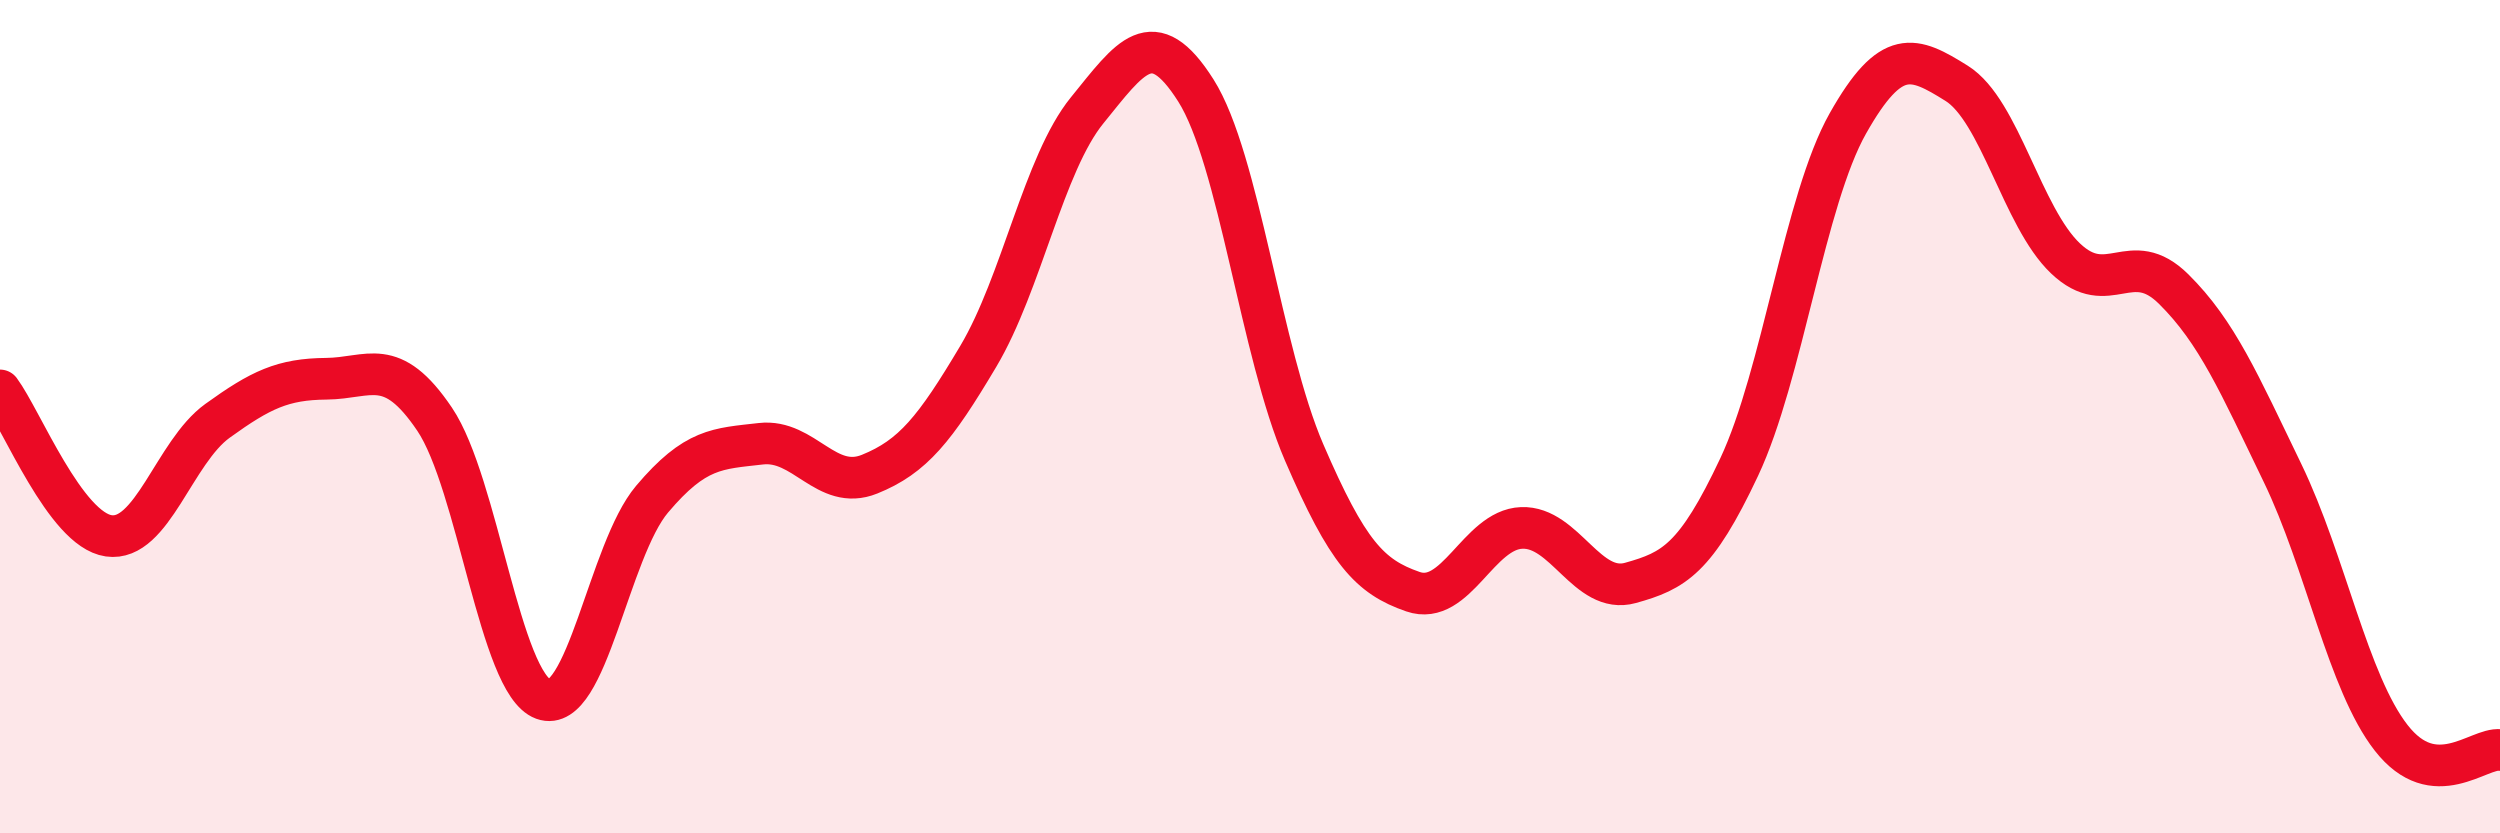
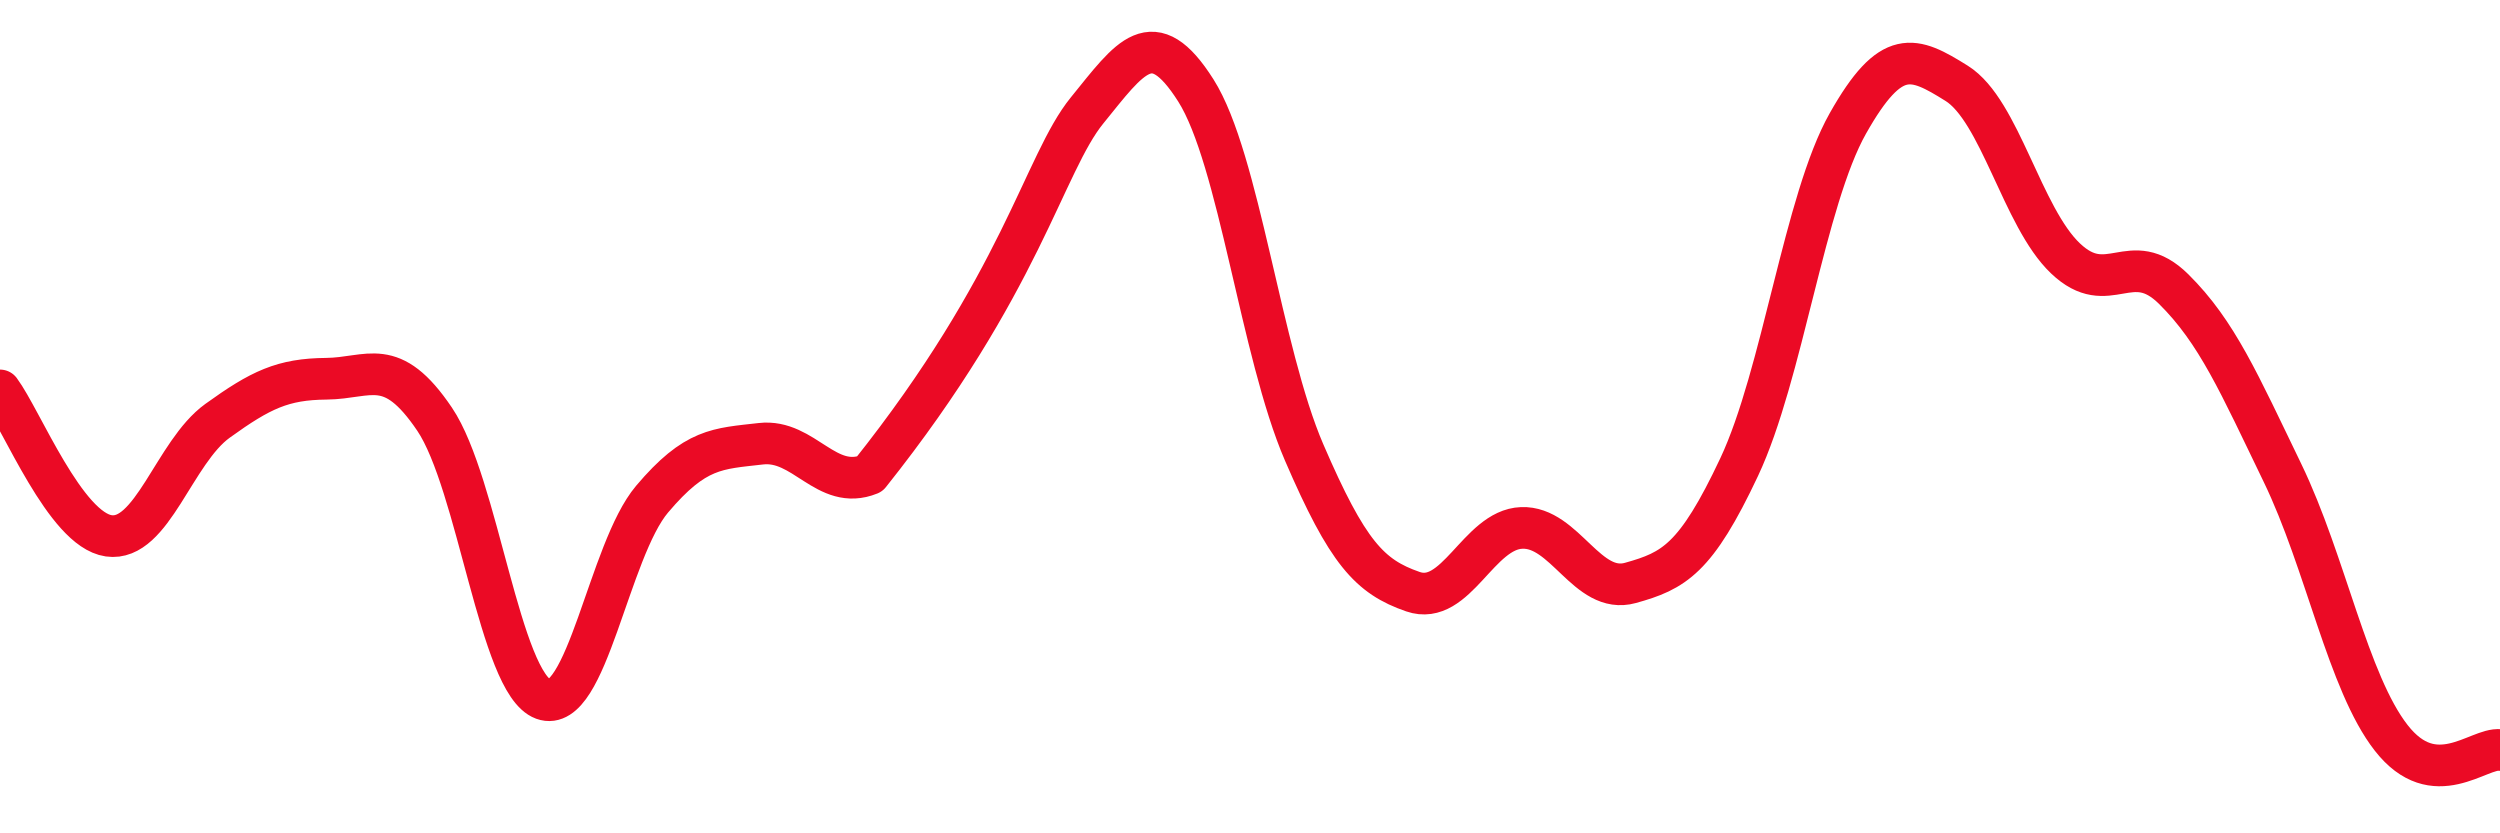
<svg xmlns="http://www.w3.org/2000/svg" width="60" height="20" viewBox="0 0 60 20">
-   <path d="M 0,9.37 C 0.52,10.07 1.57,12.71 2.61,12.86 C 3.65,13.01 4.18,10.85 5.22,10.1 C 6.26,9.35 6.79,9.1 7.83,9.09 C 8.87,9.08 9.39,8.52 10.43,10.06 C 11.47,11.6 12,16.4 13.04,16.78 C 14.08,17.16 14.61,13.21 15.65,11.98 C 16.69,10.75 17.22,10.77 18.26,10.65 C 19.3,10.53 19.83,11.8 20.87,11.38 C 21.91,10.96 22.44,10.3 23.48,8.55 C 24.52,6.8 25.05,3.93 26.09,2.65 C 27.13,1.37 27.66,0.53 28.7,2.17 C 29.74,3.81 30.26,8.45 31.3,10.86 C 32.34,13.27 32.87,13.84 33.91,14.2 C 34.95,14.56 35.48,12.71 36.52,12.67 C 37.56,12.63 38.09,14.28 39.13,13.99 C 40.17,13.7 40.7,13.42 41.74,11.21 C 42.78,9 43.31,4.8 44.35,2.96 C 45.39,1.12 45.92,1.35 46.96,2 C 48,2.65 48.53,5.21 49.57,6.2 C 50.61,7.19 51.13,5.91 52.17,6.94 C 53.21,7.97 53.74,9.2 54.78,11.35 C 55.82,13.5 56.35,16.38 57.39,17.71 C 58.43,19.04 59.48,17.94 60,18L60 20L0 20Z" fill="#EB0A25" opacity="0.1" stroke-linecap="round" stroke-linejoin="round" />
-   <path d="M 0,9.37 C 0.52,10.07 1.57,12.71 2.61,12.86 C 3.65,13.01 4.18,10.85 5.22,10.1 C 6.26,9.35 6.79,9.1 7.83,9.09 C 8.87,9.08 9.39,8.52 10.43,10.06 C 11.47,11.6 12,16.4 13.04,16.78 C 14.08,17.16 14.61,13.21 15.65,11.98 C 16.69,10.75 17.22,10.77 18.26,10.65 C 19.3,10.53 19.83,11.8 20.87,11.38 C 21.91,10.96 22.44,10.3 23.48,8.55 C 24.52,6.8 25.05,3.93 26.09,2.65 C 27.13,1.37 27.66,0.53 28.7,2.17 C 29.74,3.81 30.26,8.45 31.3,10.86 C 32.34,13.27 32.87,13.84 33.91,14.2 C 34.95,14.56 35.48,12.71 36.52,12.67 C 37.56,12.63 38.09,14.28 39.13,13.99 C 40.17,13.7 40.7,13.42 41.74,11.21 C 42.78,9 43.31,4.8 44.35,2.96 C 45.39,1.12 45.92,1.35 46.96,2 C 48,2.65 48.53,5.21 49.57,6.2 C 50.61,7.19 51.13,5.91 52.17,6.94 C 53.21,7.97 53.74,9.2 54.78,11.35 C 55.82,13.5 56.35,16.38 57.39,17.71 C 58.43,19.04 59.48,17.94 60,18" stroke="#EB0A25" stroke-width="1" fill="none" stroke-linecap="round" stroke-linejoin="round" />
+   <path d="M 0,9.37 C 0.52,10.07 1.57,12.71 2.61,12.86 C 3.65,13.01 4.18,10.85 5.22,10.1 C 6.26,9.35 6.79,9.1 7.83,9.09 C 8.87,9.08 9.39,8.52 10.43,10.06 C 11.47,11.6 12,16.4 13.04,16.78 C 14.08,17.16 14.61,13.21 15.65,11.98 C 16.69,10.75 17.22,10.77 18.26,10.65 C 19.3,10.53 19.83,11.8 20.87,11.38 C 24.52,6.8 25.05,3.93 26.09,2.65 C 27.13,1.37 27.66,0.53 28.7,2.17 C 29.74,3.81 30.26,8.45 31.3,10.86 C 32.34,13.27 32.87,13.84 33.91,14.2 C 34.95,14.56 35.48,12.71 36.52,12.67 C 37.56,12.63 38.09,14.28 39.13,13.99 C 40.17,13.7 40.7,13.42 41.74,11.21 C 42.78,9 43.31,4.8 44.35,2.96 C 45.39,1.12 45.92,1.35 46.96,2 C 48,2.65 48.53,5.21 49.57,6.2 C 50.61,7.19 51.13,5.91 52.17,6.94 C 53.21,7.97 53.74,9.2 54.78,11.35 C 55.82,13.5 56.35,16.38 57.39,17.71 C 58.43,19.04 59.48,17.94 60,18" stroke="#EB0A25" stroke-width="1" fill="none" stroke-linecap="round" stroke-linejoin="round" />
</svg>